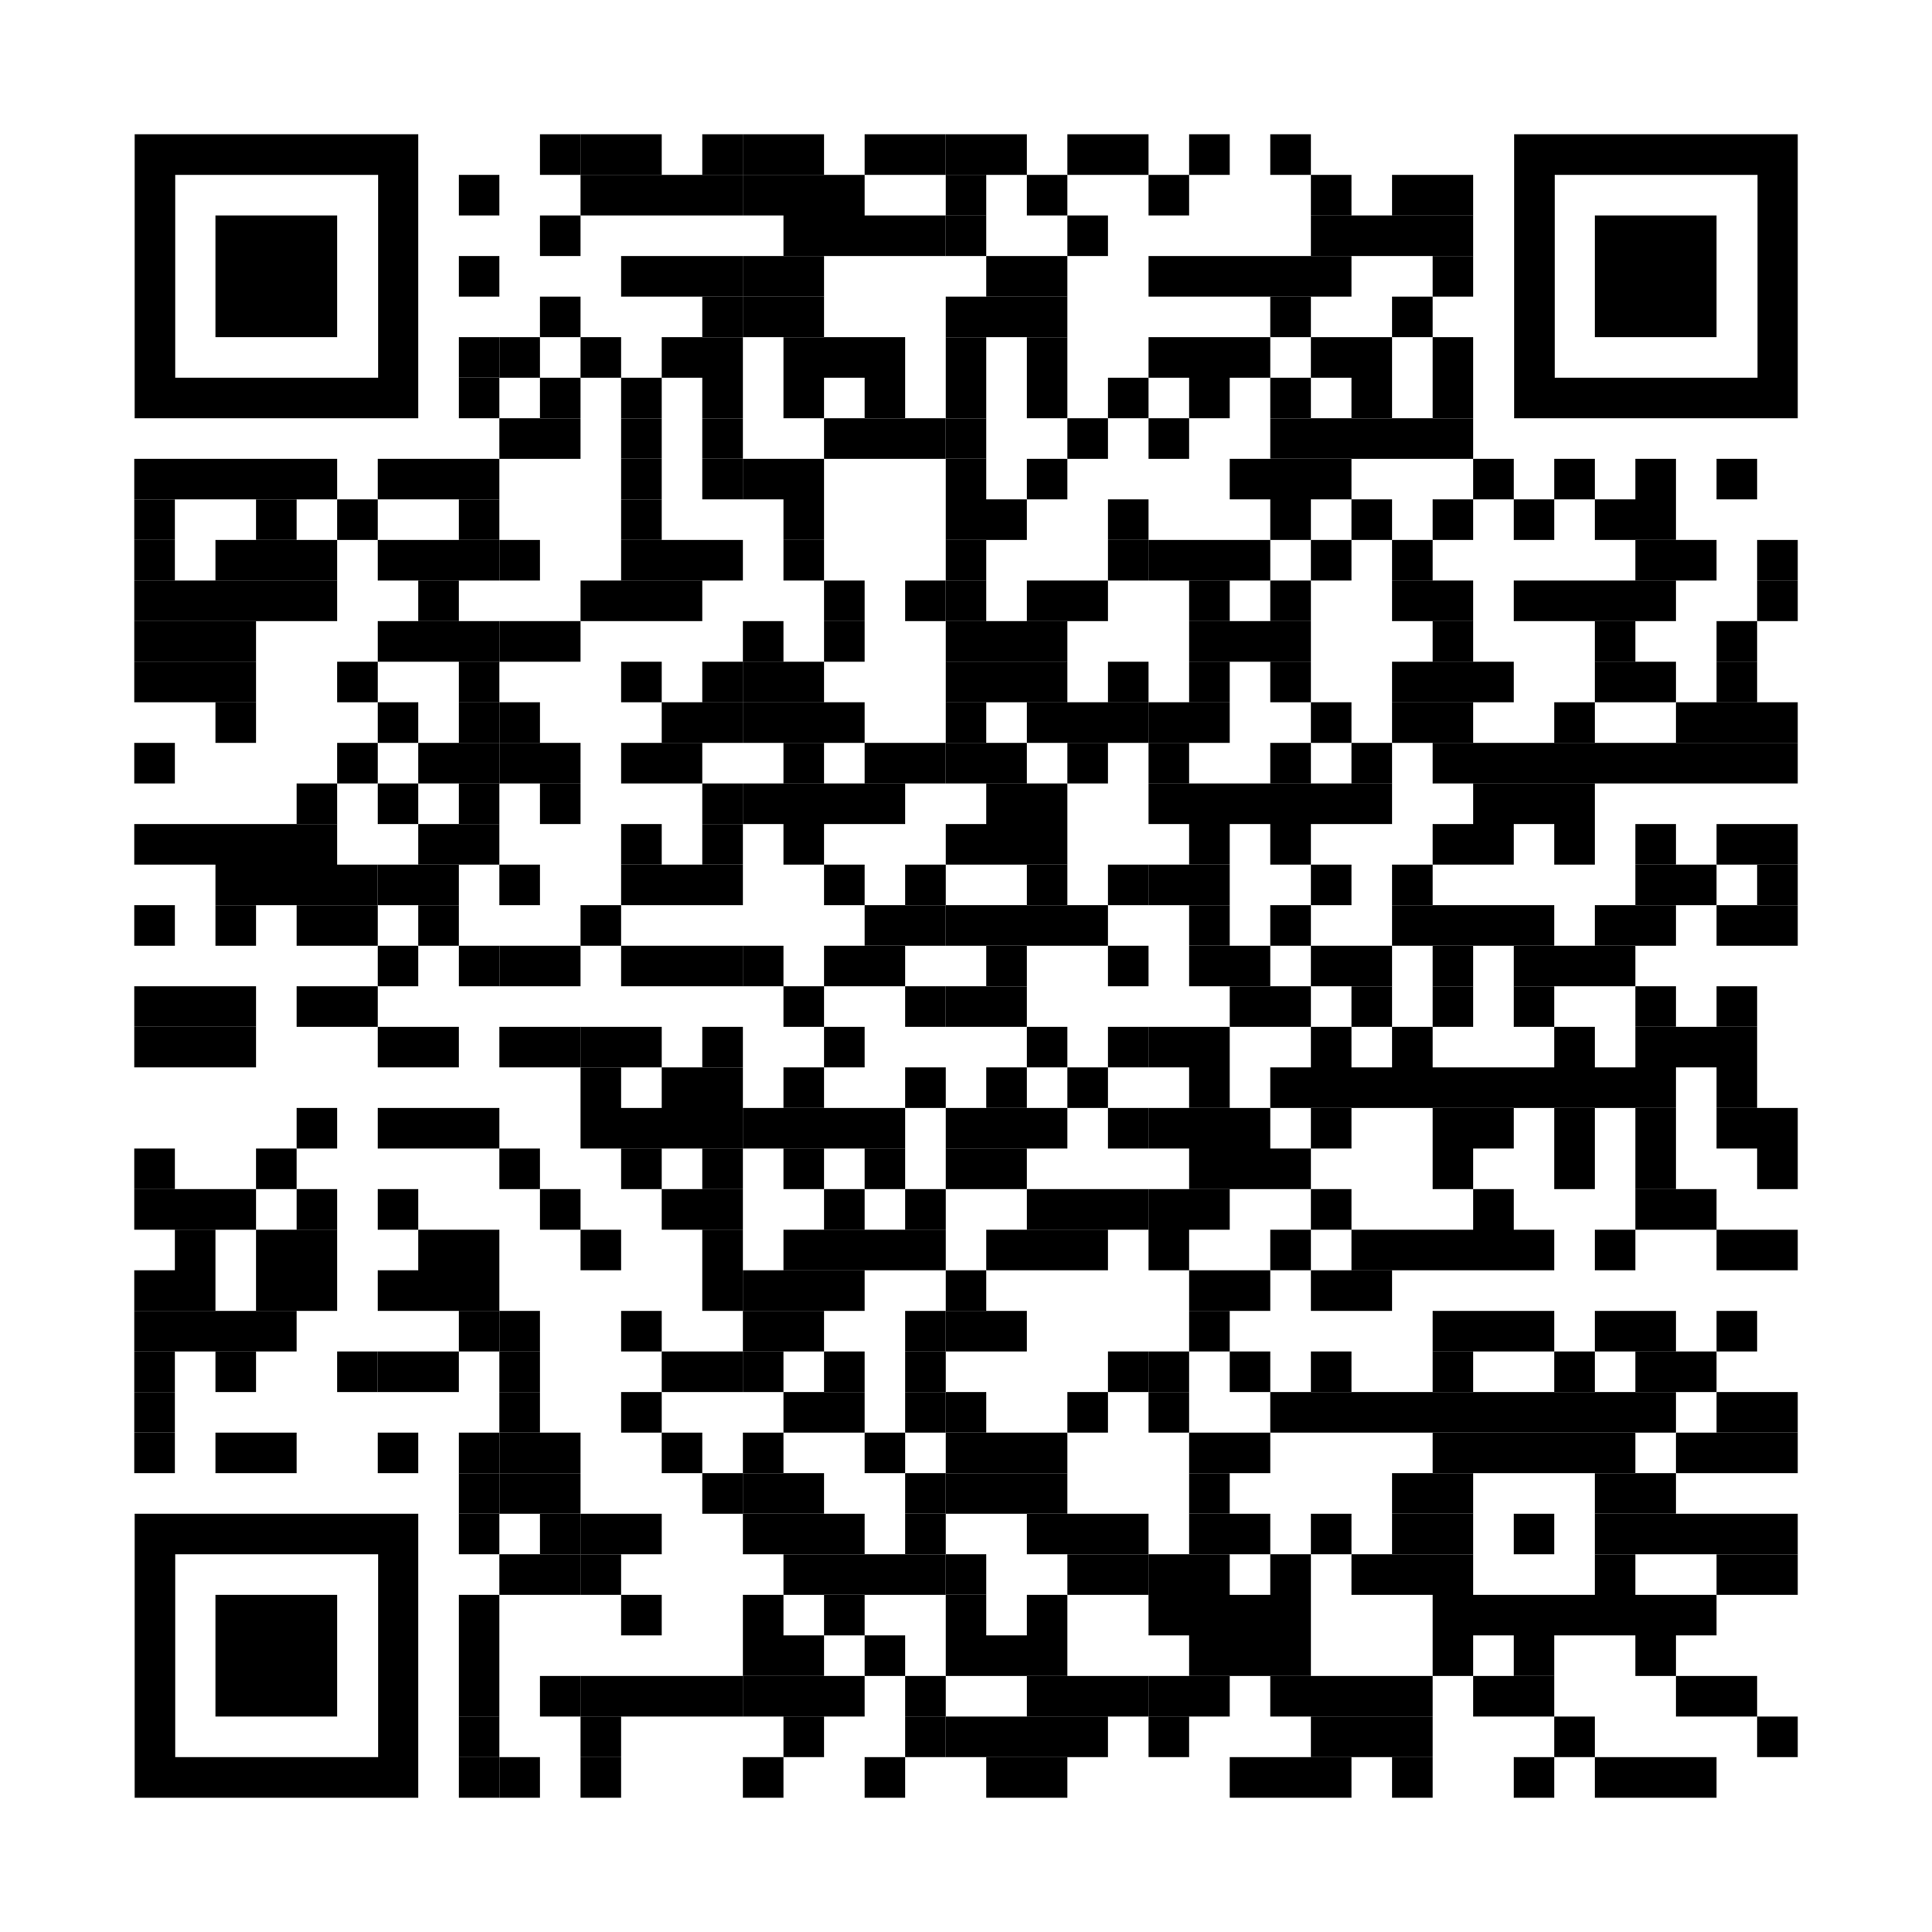
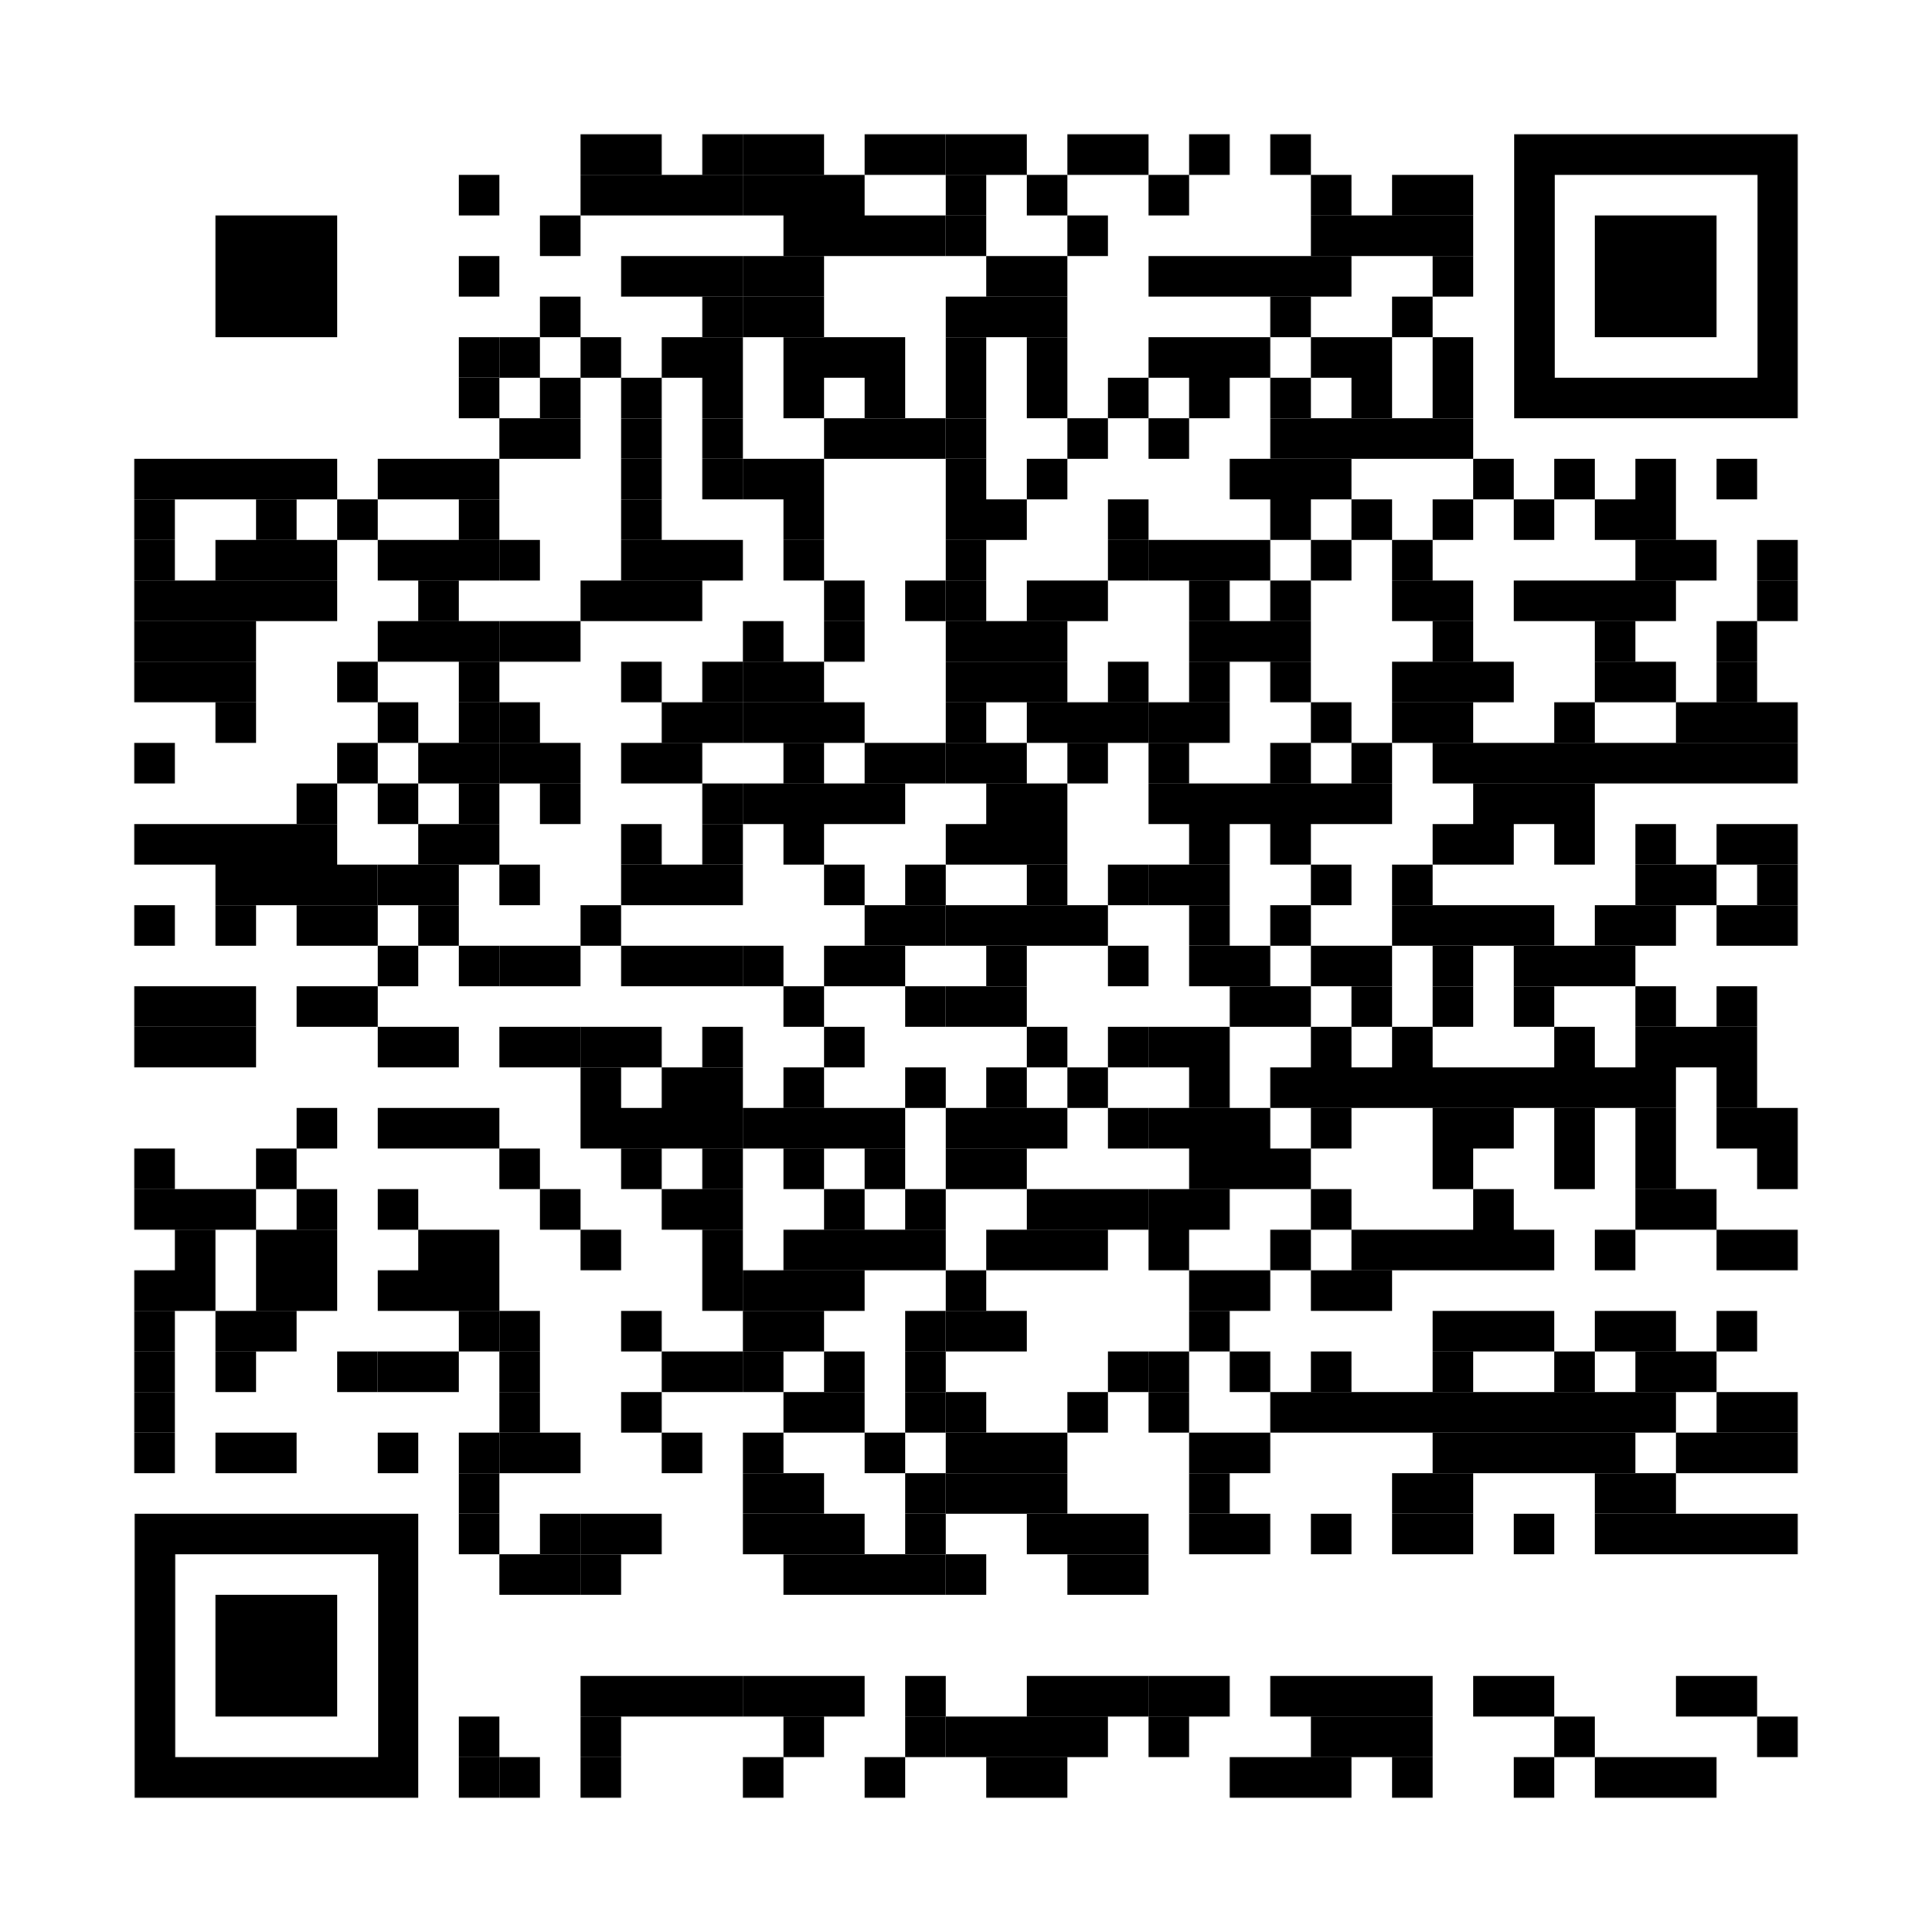
<svg xmlns="http://www.w3.org/2000/svg" width="100" height="100" fill="none">
  <g clip-path="url(#a)">
    <g clip-path="url(#b)">
-       <path fill="#000" d="M30.05 6.95h-2.1v2.1h2.1v-2.1Z" />
      <path fill="#000" d="M32.15 6.95h-2.1v2.1h2.1v-2.1ZM34.25 6.95h-2.1v2.1h2.1v-2.1ZM38.45 6.95h-2.1v2.1h2.1v-2.1Z" />
      <path fill="#000" d="M40.55 6.95h-2.1v2.1h2.1v-2.1ZM42.65 6.95h-2.1v2.1h2.1v-2.1ZM46.85 6.95h-2.1v2.1h2.1v-2.1ZM48.95 6.95h-2.1v2.1h2.1v-2.1Z" />
      <path fill="#000" d="M51.05 6.95h-2.1v2.1h2.1v-2.1ZM53.15 6.95h-2.1v2.1h2.1v-2.1ZM57.35 6.95h-2.1v2.1h2.1v-2.1ZM59.45 6.95h-2.1v2.1h2.1v-2.1ZM63.65 6.95h-2.1v2.1h2.1v-2.1ZM67.85 6.95h-2.1v2.1h2.1v-2.1ZM25.85 9.05h-2.1v2.1h2.1v-2.1ZM32.15 9.05h-2.1v2.1h2.1v-2.1ZM34.25 9.05h-2.1v2.1h2.1v-2.1ZM36.35 9.05h-2.1v2.1h2.1v-2.1ZM38.45 9.05h-2.1v2.1h2.1v-2.1Z" />
      <path fill="#000" d="M40.55 9.05h-2.1v2.1h2.1v-2.1ZM42.65 9.05h-2.1v2.1h2.1v-2.1ZM44.75 9.05h-2.1v2.1h2.1v-2.1ZM51.05 9.05h-2.1v2.1h2.1v-2.1ZM55.25 9.05h-2.1v2.1h2.1v-2.1ZM61.55 9.05h-2.1v2.1h2.1v-2.1ZM69.95 9.05h-2.1v2.1h2.1v-2.1ZM74.15 9.05h-2.1v2.1h2.1v-2.1ZM76.25 9.05h-2.1v2.1h2.1v-2.1ZM30.05 11.15h-2.1v2.1h2.1v-2.1ZM42.65 11.15h-2.1v2.1h2.1v-2.1ZM44.75 11.15h-2.1v2.1h2.1v-2.1ZM46.85 11.15h-2.1v2.1h2.1v-2.1ZM48.95 11.15h-2.1v2.1h2.1v-2.1Z" />
      <path fill="#000" d="M51.05 11.15h-2.1v2.1h2.1v-2.1ZM57.35 11.15h-2.1v2.1h2.1v-2.1ZM69.95 11.15h-2.1v2.1h2.1v-2.1ZM72.05 11.15h-2.1v2.1h2.1v-2.1ZM74.15 11.15h-2.1v2.1h2.1v-2.1ZM76.25 11.15h-2.1v2.1h2.1v-2.1ZM25.85 13.25h-2.1v2.1h2.1v-2.1ZM34.25 13.25h-2.1v2.1h2.1v-2.1ZM36.35 13.25h-2.1v2.1h2.1v-2.1ZM38.45 13.25h-2.1v2.1h2.1v-2.1Z" />
      <path fill="#000" d="M40.55 13.25h-2.1v2.1h2.1v-2.1ZM42.65 13.25h-2.1v2.1h2.1v-2.1ZM53.15 13.25h-2.1v2.1h2.1v-2.1ZM55.25 13.25h-2.1v2.1h2.1v-2.1ZM61.55 13.25h-2.1v2.1h2.1v-2.1ZM63.65 13.25h-2.1v2.1h2.1v-2.1ZM65.75 13.25h-2.1v2.1h2.1v-2.1ZM67.85 13.25h-2.1v2.1h2.1v-2.1ZM69.95 13.25h-2.1v2.1h2.1v-2.1ZM76.25 13.25h-2.1v2.1h2.1v-2.1ZM30.05 15.35h-2.1v2.1h2.1v-2.1ZM38.45 15.35h-2.1v2.1h2.1v-2.1Z" />
      <path fill="#000" d="M40.55 15.35h-2.1v2.1h2.1v-2.1ZM42.65 15.35h-2.1v2.1h2.1v-2.1ZM51.05 15.35h-2.1v2.1h2.1v-2.1ZM53.15 15.35h-2.1v2.1h2.1v-2.1ZM55.25 15.35h-2.1v2.1h2.1v-2.1ZM67.85 15.35h-2.1v2.1h2.1v-2.1ZM74.15 15.35h-2.1v2.1h2.1v-2.1ZM25.85 17.45h-2.1v2.1h2.1v-2.1Z" />
      <path fill="#000" d="M27.95 17.45h-2.1v2.1h2.1v-2.1ZM32.15 17.45h-2.1v2.1h2.1v-2.1ZM36.35 17.45h-2.1v2.1h2.1v-2.1ZM38.45 17.45h-2.1v2.1h2.1v-2.1ZM42.65 17.45h-2.1v2.1h2.1v-2.1ZM44.75 17.45h-2.1v2.1h2.1v-2.1ZM46.85 17.45h-2.1v2.1h2.1v-2.1ZM51.05 17.45h-2.1v2.1h2.1v-2.1ZM55.25 17.45h-2.1v2.1h2.1v-2.1ZM61.55 17.45h-2.1v2.1h2.1v-2.1ZM63.65 17.45h-2.1v2.1h2.1v-2.1ZM65.75 17.45h-2.1v2.1h2.1v-2.1ZM69.95 17.45h-2.1v2.1h2.1v-2.1ZM72.05 17.45h-2.1v2.1h2.1v-2.1ZM76.25 17.45h-2.1v2.1h2.1v-2.1ZM25.85 19.55h-2.1v2.1h2.1v-2.1ZM30.05 19.55h-2.1v2.1h2.1v-2.1ZM34.25 19.55h-2.1v2.1h2.1v-2.1ZM38.45 19.55h-2.1v2.1h2.1v-2.1ZM42.65 19.55h-2.1v2.1h2.1v-2.1ZM46.85 19.55h-2.1v2.1h2.1v-2.1ZM51.05 19.55h-2.1v2.1h2.1v-2.1ZM55.25 19.55h-2.1v2.1h2.1v-2.1ZM59.45 19.55h-2.1v2.1h2.1v-2.1ZM63.65 19.55h-2.1v2.1h2.1v-2.1ZM67.85 19.55h-2.1v2.1h2.1v-2.1ZM72.05 19.55h-2.1v2.1h2.1v-2.1ZM76.25 19.55h-2.1v2.1h2.1v-2.1Z" />
      <path fill="#000" d="M27.95 21.65h-2.1v2.1h2.1v-2.1ZM30.05 21.65h-2.1v2.1h2.1v-2.1ZM34.25 21.65h-2.1v2.1h2.1v-2.1ZM38.45 21.65h-2.1v2.1h2.1v-2.1ZM44.75 21.65h-2.1v2.1h2.1v-2.1ZM46.85 21.65h-2.1v2.1h2.1v-2.1ZM48.95 21.65h-2.1v2.1h2.1v-2.1Z" />
      <path fill="#000" d="M51.05 21.65h-2.1v2.1h2.1v-2.1ZM57.35 21.65h-2.1v2.1h2.1v-2.1ZM61.55 21.65h-2.1v2.1h2.1v-2.1ZM67.85 21.65h-2.1v2.1h2.1v-2.1ZM69.95 21.65h-2.1v2.1h2.1v-2.1ZM72.05 21.65h-2.1v2.1h2.1v-2.1ZM74.15 21.65h-2.1v2.1h2.1v-2.1ZM76.25 21.65h-2.1v2.1h2.1v-2.1ZM9.05 23.75h-2.1v2.1h2.1v-2.1ZM11.15 23.75h-2.1v2.1h2.1v-2.1ZM13.25 23.75h-2.1v2.1h2.1v-2.1ZM15.35 23.75h-2.1v2.1h2.1v-2.1ZM17.45 23.75h-2.1v2.1h2.1v-2.1ZM21.65 23.75h-2.1v2.1h2.1v-2.1ZM23.75 23.75h-2.1v2.1h2.1v-2.1ZM25.85 23.75h-2.1v2.1h2.1v-2.1ZM34.25 23.75h-2.1v2.1h2.1v-2.1ZM38.45 23.75h-2.1v2.1h2.1v-2.1Z" />
      <path fill="#000" d="M40.55 23.75h-2.1v2.1h2.1v-2.1ZM42.65 23.75h-2.1v2.1h2.1v-2.1ZM51.05 23.75h-2.1v2.1h2.1v-2.1ZM55.25 23.75h-2.1v2.1h2.1v-2.1ZM65.75 23.75h-2.1v2.1h2.1v-2.1ZM67.85 23.75h-2.1v2.1h2.1v-2.1ZM69.95 23.75h-2.1v2.1h2.1v-2.1ZM78.35 23.75h-2.1v2.1h2.1v-2.1ZM82.55 23.75h-2.1v2.1h2.1v-2.1ZM86.75 23.75h-2.1v2.1h2.1v-2.1ZM90.95 23.75h-2.1v2.1h2.1v-2.1ZM9.05 25.85h-2.1v2.1h2.1v-2.1ZM15.35 25.85h-2.1v2.1h2.1v-2.1ZM19.55 25.85h-2.1v2.1h2.1v-2.1ZM25.85 25.85h-2.1v2.1h2.1v-2.1ZM34.25 25.85h-2.1v2.1h2.1v-2.1ZM42.65 25.85h-2.1v2.1h2.1v-2.1ZM51.05 25.85h-2.1v2.1h2.1v-2.1ZM53.15 25.85h-2.1v2.1h2.1v-2.1ZM59.45 25.85h-2.1v2.1h2.1v-2.1ZM67.85 25.85h-2.1v2.1h2.1v-2.1ZM72.05 25.85h-2.1v2.1h2.1v-2.1ZM76.25 25.85h-2.1v2.1h2.1v-2.1ZM80.45 25.85h-2.1v2.1h2.1v-2.1ZM84.65 25.85h-2.1v2.1h2.1v-2.1ZM86.75 25.85h-2.1v2.1h2.1v-2.1Z" />
      <path fill="#000" d="M9.05 27.95h-2.1v2.1h2.1v-2.1ZM13.25 27.95h-2.1v2.1h2.1v-2.1ZM15.35 27.95h-2.1v2.1h2.1v-2.1ZM17.45 27.95h-2.1v2.1h2.1v-2.1ZM21.65 27.95h-2.1v2.1h2.1v-2.1ZM23.75 27.95h-2.1v2.1h2.1v-2.1ZM25.85 27.95h-2.1v2.1h2.1v-2.1Z" />
      <path fill="#000" d="M27.95 27.95h-2.1v2.1h2.1v-2.1ZM34.25 27.95h-2.1v2.1h2.1v-2.1ZM36.35 27.95h-2.1v2.1h2.1v-2.1ZM38.45 27.95h-2.1v2.1h2.1v-2.1ZM42.65 27.95h-2.1v2.1h2.1v-2.1ZM51.05 27.95h-2.1v2.1h2.1v-2.1ZM59.45 27.95h-2.1v2.1h2.1v-2.1Z" />
      <path fill="#000" d="M61.55 27.95h-2.1v2.1h2.1v-2.1ZM63.65 27.95h-2.1v2.1h2.1v-2.1ZM65.75 27.95h-2.1v2.1h2.1v-2.1ZM69.95 27.95h-2.1v2.1h2.1v-2.1ZM74.15 27.95h-2.1v2.1h2.1v-2.1ZM86.75 27.95h-2.1v2.1h2.1v-2.1ZM88.85 27.95h-2.1v2.1h2.1v-2.1ZM93.05 27.95h-2.1v2.1h2.1v-2.1ZM9.05 30.05h-2.1v2.1h2.1v-2.1ZM11.15 30.05h-2.1v2.1h2.1v-2.1ZM13.25 30.05h-2.1v2.1h2.1v-2.1ZM15.35 30.05h-2.1v2.1h2.1v-2.1ZM17.45 30.05h-2.1v2.1h2.1v-2.1ZM23.75 30.05h-2.1v2.1h2.1v-2.1ZM32.15 30.05h-2.1v2.1h2.1v-2.1ZM34.25 30.05h-2.1v2.1h2.1v-2.1ZM36.35 30.05h-2.1v2.1h2.1v-2.1ZM44.75 30.05h-2.1v2.1h2.1v-2.1ZM48.95 30.05h-2.1v2.1h2.1v-2.1Z" />
      <path fill="#000" d="M51.05 30.05h-2.1v2.1h2.1v-2.1ZM55.25 30.05h-2.1v2.1h2.1v-2.1ZM57.35 30.05h-2.1v2.1h2.1v-2.1ZM63.65 30.05h-2.1v2.1h2.1v-2.1ZM67.85 30.05h-2.1v2.1h2.1v-2.1ZM74.15 30.05h-2.1v2.1h2.1v-2.1ZM76.25 30.05h-2.1v2.1h2.1v-2.1ZM80.45 30.05h-2.1v2.1h2.1v-2.1ZM82.55 30.05h-2.1v2.1h2.1v-2.1ZM84.65 30.05h-2.1v2.1h2.1v-2.1ZM86.75 30.05h-2.1v2.1h2.1v-2.1ZM93.05 30.05h-2.1v2.1h2.1v-2.1ZM9.05 32.15h-2.1v2.1h2.1v-2.1ZM11.15 32.15h-2.1v2.1h2.1v-2.1ZM13.25 32.15h-2.1v2.1h2.1v-2.1ZM21.65 32.15h-2.1v2.1h2.1v-2.1ZM23.75 32.15h-2.1v2.1h2.1v-2.1ZM25.85 32.15h-2.1v2.1h2.1v-2.1Z" />
      <path fill="#000" d="M27.95 32.15h-2.1v2.1h2.1v-2.1ZM30.05 32.15h-2.1v2.1h2.1v-2.1ZM40.55 32.15h-2.1v2.1h2.1v-2.1ZM44.75 32.15h-2.1v2.1h2.1v-2.1ZM51.05 32.15h-2.1v2.1h2.1v-2.1ZM53.15 32.15h-2.1v2.1h2.1v-2.1ZM55.25 32.15h-2.1v2.1h2.1v-2.1ZM63.65 32.15h-2.1v2.1h2.1v-2.1ZM65.75 32.15h-2.1v2.1h2.1v-2.1ZM67.85 32.15h-2.1v2.1h2.1v-2.1ZM76.25 32.15h-2.1v2.1h2.1v-2.1ZM84.65 32.15h-2.1v2.1h2.1v-2.1ZM90.95 32.15h-2.1v2.1h2.1v-2.1ZM9.05 34.25h-2.1v2.1h2.1v-2.1ZM11.15 34.25h-2.1v2.1h2.1v-2.1ZM13.25 34.25h-2.1v2.1h2.1v-2.1ZM19.55 34.25h-2.1v2.1h2.1v-2.1ZM25.85 34.25h-2.1v2.1h2.1v-2.1ZM34.25 34.25h-2.1v2.1h2.1v-2.1ZM38.45 34.25h-2.1v2.1h2.1v-2.1Z" />
      <path fill="#000" d="M40.55 34.25h-2.1v2.1h2.1v-2.1ZM42.65 34.25h-2.1v2.1h2.1v-2.1ZM51.05 34.25h-2.1v2.1h2.1v-2.1ZM53.15 34.25h-2.1v2.1h2.1v-2.1ZM55.25 34.25h-2.1v2.1h2.1v-2.1ZM59.45 34.25h-2.1v2.1h2.1v-2.1ZM63.65 34.25h-2.1v2.1h2.1v-2.1ZM67.85 34.25h-2.1v2.1h2.1v-2.1ZM74.15 34.25h-2.1v2.1h2.1v-2.1ZM76.25 34.25h-2.1v2.1h2.1v-2.1ZM78.35 34.25h-2.1v2.1h2.1v-2.1ZM84.65 34.25h-2.1v2.1h2.1v-2.1ZM86.75 34.25h-2.1v2.1h2.1v-2.1ZM90.95 34.25h-2.1v2.1h2.1v-2.1ZM13.25 36.35h-2.1v2.1h2.1v-2.1ZM21.65 36.35h-2.1v2.1h2.1v-2.1ZM25.85 36.35h-2.1v2.1h2.1v-2.1Z" />
      <path fill="#000" d="M27.95 36.35h-2.1v2.1h2.1v-2.1ZM36.35 36.35h-2.1v2.1h2.1v-2.1ZM38.45 36.35h-2.1v2.1h2.1v-2.1Z" />
      <path fill="#000" d="M40.55 36.35h-2.1v2.1h2.1v-2.1ZM42.65 36.35h-2.1v2.1h2.1v-2.1ZM44.75 36.35h-2.1v2.1h2.1v-2.1ZM51.05 36.35h-2.1v2.1h2.1v-2.1ZM55.25 36.35h-2.1v2.1h2.1v-2.1ZM57.35 36.35h-2.1v2.1h2.1v-2.1ZM59.45 36.35h-2.1v2.1h2.1v-2.1Z" />
      <path fill="#000" d="M61.55 36.35h-2.1v2.1h2.1v-2.1ZM63.65 36.35h-2.1v2.1h2.1v-2.1ZM69.95 36.35h-2.1v2.1h2.1v-2.1ZM74.15 36.35h-2.1v2.1h2.1v-2.1ZM76.25 36.35h-2.1v2.1h2.1v-2.1ZM82.55 36.35h-2.1v2.1h2.1v-2.1ZM88.85 36.35h-2.1v2.1h2.1v-2.1ZM90.95 36.35h-2.1v2.1h2.1v-2.1ZM93.05 36.35h-2.1v2.1h2.1v-2.1ZM9.05 38.45h-2.1v2.1h2.1v-2.1ZM19.55 38.45h-2.1v2.1h2.1v-2.1ZM23.75 38.45h-2.1v2.1h2.1v-2.1ZM25.85 38.45h-2.1v2.1h2.1v-2.1Z" />
      <path fill="#000" d="M27.95 38.45h-2.1v2.1h2.1v-2.1ZM30.05 38.45h-2.1v2.1h2.1v-2.1ZM34.25 38.45h-2.1v2.1h2.1v-2.1ZM36.35 38.45h-2.1v2.1h2.1v-2.1ZM42.65 38.45h-2.1v2.1h2.1v-2.1ZM46.85 38.45h-2.1v2.1h2.1v-2.1ZM48.95 38.45h-2.1v2.1h2.1v-2.1Z" />
      <path fill="#000" d="M51.05 38.45h-2.1v2.1h2.1v-2.1ZM53.15 38.45h-2.1v2.1h2.1v-2.1ZM57.35 38.45h-2.1v2.1h2.1v-2.1ZM61.55 38.45h-2.1v2.1h2.1v-2.1ZM67.85 38.45h-2.1v2.1h2.1v-2.1ZM72.05 38.45h-2.1v2.1h2.1v-2.1ZM76.25 38.45h-2.1v2.1h2.1v-2.1ZM78.35 38.45h-2.1v2.1h2.1v-2.1ZM80.45 38.45h-2.1v2.1h2.1v-2.1ZM82.55 38.45h-2.1v2.1h2.1v-2.1ZM84.65 38.45h-2.1v2.1h2.1v-2.1ZM86.75 38.45h-2.1v2.1h2.1v-2.1ZM88.85 38.45h-2.1v2.1h2.1v-2.1ZM90.95 38.45h-2.1v2.1h2.1v-2.1ZM93.05 38.45h-2.1v2.1h2.1v-2.1ZM17.45 40.55h-2.1v2.1h2.1v-2.1ZM21.65 40.55h-2.1v2.1h2.1v-2.1ZM25.85 40.55h-2.1v2.1h2.1v-2.1ZM30.05 40.55h-2.1v2.1h2.1v-2.1ZM38.45 40.55h-2.1v2.1h2.1v-2.1Z" />
      <path fill="#000" d="M40.55 40.55h-2.1v2.1h2.1v-2.1ZM42.65 40.55h-2.1v2.1h2.1v-2.1ZM44.75 40.55h-2.1v2.1h2.1v-2.1ZM46.85 40.55h-2.1v2.1h2.1v-2.1ZM53.15 40.55h-2.1v2.1h2.1v-2.1ZM55.25 40.55h-2.1v2.1h2.1v-2.1ZM61.55 40.55h-2.1v2.1h2.1v-2.1ZM63.65 40.55h-2.1v2.1h2.1v-2.1ZM65.75 40.55h-2.1v2.1h2.1v-2.1ZM67.85 40.55h-2.1v2.1h2.1v-2.1ZM69.95 40.55h-2.1v2.1h2.1v-2.1ZM72.05 40.55h-2.1v2.1h2.1v-2.1ZM78.35 40.55h-2.1v2.1h2.1v-2.1ZM80.45 40.55h-2.1v2.1h2.1v-2.1ZM82.55 40.55h-2.1v2.1h2.1v-2.1ZM9.05 42.65h-2.1v2.1h2.1v-2.1ZM11.15 42.65h-2.1v2.1h2.1v-2.1ZM13.25 42.65h-2.1v2.1h2.1v-2.1ZM15.35 42.65h-2.1v2.1h2.1v-2.1ZM17.45 42.65h-2.1v2.1h2.1v-2.1ZM23.75 42.65h-2.1v2.1h2.1v-2.1ZM25.85 42.65h-2.1v2.1h2.1v-2.1ZM34.25 42.65h-2.1v2.1h2.1v-2.1ZM38.45 42.65h-2.1v2.1h2.1v-2.1ZM42.65 42.65h-2.1v2.1h2.1v-2.1ZM51.05 42.65h-2.1v2.1h2.1v-2.1ZM53.15 42.65h-2.1v2.1h2.1v-2.1ZM55.25 42.65h-2.1v2.1h2.1v-2.1ZM63.65 42.65h-2.1v2.1h2.1v-2.1ZM67.85 42.65h-2.1v2.1h2.1v-2.1ZM76.25 42.65h-2.1v2.1h2.1v-2.1ZM78.35 42.65h-2.1v2.1h2.1v-2.1ZM82.55 42.65h-2.1v2.1h2.1v-2.1ZM86.75 42.65h-2.1v2.1h2.1v-2.1ZM90.95 42.65h-2.1v2.1h2.1v-2.1ZM93.05 42.65h-2.1v2.1h2.1v-2.1ZM13.25 44.75h-2.1v2.1h2.1v-2.1ZM15.35 44.75h-2.1v2.1h2.1v-2.1ZM17.45 44.75h-2.1v2.1h2.1v-2.1ZM19.55 44.75h-2.1v2.1h2.1v-2.1Z" />
      <path fill="#000" d="M21.65 44.75h-2.1v2.1h2.1v-2.1ZM23.75 44.75h-2.1v2.1h2.1v-2.1ZM27.95 44.75h-2.1v2.1h2.1v-2.1ZM34.25 44.75h-2.1v2.1h2.1v-2.1ZM36.35 44.75h-2.1v2.1h2.1v-2.1ZM38.45 44.75h-2.1v2.1h2.1v-2.1ZM44.75 44.75h-2.1v2.1h2.1v-2.1ZM48.95 44.75h-2.1v2.1h2.1v-2.1ZM55.25 44.75h-2.1v2.1h2.1v-2.1ZM59.45 44.75h-2.1v2.1h2.1v-2.1Z" />
      <path fill="#000" d="M61.55 44.75h-2.1v2.1h2.1v-2.1ZM63.65 44.75h-2.1v2.1h2.1v-2.1ZM69.95 44.75h-2.1v2.1h2.1v-2.1ZM74.15 44.75h-2.1v2.1h2.1v-2.1ZM86.75 44.75h-2.1v2.1h2.1v-2.1ZM88.85 44.75h-2.1v2.1h2.1v-2.1ZM93.05 44.75h-2.1v2.1h2.1v-2.1ZM9.05 46.85h-2.1v2.1h2.1v-2.1ZM13.25 46.85h-2.1v2.1h2.1v-2.1ZM17.45 46.85h-2.1v2.1h2.1v-2.1ZM19.55 46.85h-2.1v2.1h2.1v-2.1ZM23.75 46.85h-2.1v2.1h2.1v-2.1ZM32.15 46.85h-2.1v2.1h2.1v-2.1ZM46.85 46.85h-2.1v2.1h2.1v-2.1ZM48.95 46.85h-2.1v2.1h2.1v-2.1Z" />
      <path fill="#000" d="M51.05 46.85h-2.1v2.1h2.1v-2.1ZM53.15 46.85h-2.1v2.1h2.1v-2.1ZM55.25 46.85h-2.1v2.1h2.1v-2.1ZM57.35 46.85h-2.1v2.1h2.1v-2.1ZM63.65 46.85h-2.1v2.1h2.1v-2.1ZM67.85 46.85h-2.1v2.1h2.1v-2.1ZM74.15 46.85h-2.1v2.1h2.1v-2.1ZM76.25 46.85h-2.1v2.1h2.1v-2.1ZM78.35 46.85h-2.1v2.1h2.1v-2.1ZM80.45 46.85h-2.1v2.1h2.1v-2.1ZM84.65 46.85h-2.1v2.1h2.1v-2.1ZM86.75 46.85h-2.1v2.1h2.1v-2.1ZM90.95 46.85h-2.1v2.1h2.1v-2.1ZM93.05 46.85h-2.1v2.1h2.1v-2.1ZM21.65 48.95h-2.1v2.1h2.1v-2.1ZM25.85 48.95h-2.1v2.1h2.1v-2.1Z" />
      <path fill="#000" d="M27.95 48.95h-2.1v2.1h2.1v-2.1ZM30.05 48.95h-2.1v2.1h2.1v-2.1ZM34.25 48.95h-2.1v2.1h2.1v-2.1ZM36.35 48.95h-2.1v2.1h2.1v-2.1ZM38.45 48.95h-2.1v2.1h2.1v-2.1Z" />
      <path fill="#000" d="M40.55 48.95h-2.1v2.1h2.1v-2.1ZM44.75 48.95h-2.1v2.1h2.1v-2.1ZM46.85 48.95h-2.1v2.1h2.1v-2.1ZM53.15 48.95h-2.1v2.1h2.1v-2.1ZM59.45 48.95h-2.1v2.1h2.1v-2.1ZM63.65 48.95h-2.1v2.1h2.1v-2.1ZM65.75 48.95h-2.1v2.1h2.1v-2.1ZM69.95 48.95h-2.1v2.1h2.1v-2.1ZM72.05 48.95h-2.1v2.1h2.1v-2.1ZM76.25 48.95h-2.1v2.1h2.1v-2.1ZM80.45 48.95h-2.1v2.1h2.1v-2.1ZM82.55 48.95h-2.1v2.1h2.1v-2.1ZM84.65 48.95h-2.1v2.1h2.1v-2.1ZM9.05 51.05h-2.1v2.1h2.1v-2.1ZM11.15 51.05h-2.1v2.1h2.1v-2.1ZM13.25 51.05h-2.1v2.1h2.1v-2.1ZM17.45 51.05h-2.1v2.1h2.1v-2.1ZM19.55 51.05h-2.1v2.1h2.1v-2.1ZM42.65 51.05h-2.1v2.1h2.1v-2.1ZM48.95 51.05h-2.1v2.1h2.1v-2.1Z" />
      <path fill="#000" d="M51.05 51.05h-2.1v2.1h2.1v-2.1ZM53.15 51.05h-2.1v2.1h2.1v-2.1ZM65.75 51.05h-2.1v2.1h2.1v-2.1ZM67.85 51.05h-2.1v2.1h2.1v-2.1ZM72.05 51.05h-2.1v2.1h2.1v-2.1ZM76.25 51.05h-2.1v2.1h2.1v-2.1ZM80.45 51.05h-2.1v2.1h2.1v-2.1ZM86.75 51.05h-2.1v2.1h2.1v-2.1ZM90.95 51.05h-2.1v2.1h2.1v-2.1ZM9.05 53.15h-2.1v2.1h2.1v-2.1ZM11.15 53.15h-2.1v2.1h2.1v-2.1ZM13.25 53.15h-2.1v2.1h2.1v-2.1ZM21.65 53.15h-2.1v2.1h2.1v-2.1ZM23.75 53.15h-2.1v2.1h2.1v-2.1ZM27.95 53.15h-2.1v2.1h2.1v-2.1ZM30.05 53.15h-2.1v2.1h2.1v-2.1Z" />
      <path fill="#000" d="M32.15 53.15h-2.1v2.1h2.1v-2.1ZM34.25 53.15h-2.1v2.1h2.1v-2.1ZM38.45 53.15h-2.1v2.1h2.1v-2.1ZM44.75 53.15h-2.1v2.1h2.1v-2.1ZM55.25 53.15h-2.1v2.1h2.1v-2.1ZM59.45 53.15h-2.1v2.1h2.1v-2.1Z" />
      <path fill="#000" d="M61.55 53.15h-2.1v2.1h2.1v-2.1ZM63.65 53.15h-2.1v2.1h2.1v-2.1ZM69.95 53.15h-2.1v2.1h2.1v-2.1ZM74.15 53.15h-2.1v2.1h2.1v-2.1ZM82.55 53.15h-2.1v2.1h2.1v-2.1ZM86.75 53.15h-2.1v2.1h2.1v-2.1ZM88.85 53.15h-2.1v2.1h2.1v-2.1ZM90.95 53.15h-2.1v2.1h2.1v-2.1ZM32.15 55.25h-2.1v2.1h2.1v-2.1ZM36.35 55.25h-2.1v2.1h2.1v-2.1ZM38.45 55.25h-2.1v2.1h2.1v-2.1ZM42.65 55.25h-2.1v2.1h2.1v-2.1ZM48.95 55.25h-2.1v2.1h2.1v-2.1ZM53.15 55.25h-2.1v2.1h2.1v-2.1ZM57.35 55.25h-2.1v2.1h2.1v-2.1ZM63.65 55.25h-2.1v2.1h2.1v-2.1ZM67.85 55.25h-2.1v2.1h2.1v-2.1ZM69.95 55.25h-2.1v2.1h2.1v-2.1ZM72.05 55.25h-2.1v2.1h2.1v-2.1ZM74.15 55.25h-2.1v2.1h2.1v-2.1ZM76.25 55.25h-2.1v2.1h2.1v-2.1ZM78.35 55.25h-2.1v2.1h2.1v-2.1ZM80.45 55.25h-2.1v2.1h2.1v-2.1ZM82.55 55.25h-2.1v2.1h2.1v-2.1ZM84.65 55.25h-2.1v2.1h2.1v-2.1ZM86.75 55.25h-2.1v2.1h2.1v-2.1ZM90.95 55.25h-2.1v2.1h2.1v-2.1ZM17.45 57.35h-2.1v2.1h2.1v-2.1ZM21.65 57.35h-2.1v2.1h2.1v-2.1ZM23.75 57.35h-2.1v2.1h2.1v-2.1ZM25.85 57.35h-2.1v2.1h2.1v-2.1ZM32.15 57.35h-2.1v2.1h2.1v-2.1ZM34.25 57.35h-2.1v2.1h2.1v-2.1ZM36.35 57.35h-2.1v2.1h2.1v-2.1ZM38.45 57.35h-2.1v2.1h2.1v-2.1Z" />
      <path fill="#000" d="M40.55 57.35h-2.1v2.1h2.1v-2.1ZM42.65 57.35h-2.1v2.1h2.1v-2.1ZM44.75 57.35h-2.1v2.1h2.1v-2.1ZM46.85 57.35h-2.1v2.1h2.1v-2.1ZM51.05 57.35h-2.1v2.1h2.1v-2.1ZM53.15 57.35h-2.1v2.1h2.1v-2.1ZM55.25 57.35h-2.1v2.1h2.1v-2.1ZM59.45 57.35h-2.1v2.1h2.1v-2.1Z" />
      <path fill="#000" d="M61.55 57.35h-2.1v2.1h2.1v-2.1ZM63.65 57.35h-2.1v2.1h2.1v-2.1ZM65.75 57.35h-2.1v2.1h2.1v-2.1ZM69.95 57.35h-2.1v2.1h2.1v-2.1ZM76.25 57.35h-2.1v2.1h2.1v-2.1ZM78.35 57.35h-2.1v2.1h2.1v-2.1ZM82.55 57.35h-2.1v2.1h2.1v-2.1ZM86.75 57.35h-2.1v2.1h2.1v-2.1ZM90.95 57.35h-2.1v2.1h2.1v-2.1ZM93.05 57.35h-2.1v2.1h2.1v-2.1ZM9.05 59.45h-2.1v2.1h2.1v-2.1ZM15.35 59.45h-2.1v2.1h2.1v-2.1ZM27.95 59.45h-2.1v2.1h2.1v-2.1ZM34.25 59.45h-2.1v2.1h2.1v-2.1ZM38.45 59.45h-2.1v2.1h2.1v-2.1ZM42.65 59.45h-2.1v2.1h2.1v-2.1ZM46.85 59.45h-2.1v2.1h2.1v-2.1ZM51.05 59.45h-2.1v2.1h2.1v-2.1ZM53.15 59.45h-2.1v2.1h2.1v-2.1ZM63.65 59.45h-2.1v2.1h2.1v-2.1ZM65.75 59.45h-2.1v2.1h2.1v-2.1ZM67.85 59.45h-2.1v2.1h2.1v-2.1ZM76.25 59.45h-2.1v2.1h2.1v-2.1ZM82.55 59.45h-2.1v2.1h2.1v-2.1ZM86.75 59.45h-2.1v2.1h2.1v-2.1ZM93.05 59.45h-2.1v2.1h2.1v-2.1Z" />
      <path fill="#000" d="M9.05 61.55h-2.1v2.1h2.1v-2.1ZM11.15 61.55h-2.1v2.1h2.1v-2.1ZM13.25 61.55h-2.1v2.1h2.1v-2.1ZM17.45 61.55h-2.1v2.1h2.1v-2.1ZM21.65 61.55h-2.1v2.1h2.1v-2.1ZM30.05 61.55h-2.1v2.1h2.1v-2.1ZM36.35 61.55h-2.1v2.1h2.1v-2.1ZM38.45 61.55h-2.1v2.1h2.1v-2.1ZM44.75 61.55h-2.1v2.1h2.1v-2.1ZM48.95 61.55h-2.1v2.1h2.1v-2.1ZM55.25 61.55h-2.1v2.1h2.1v-2.1ZM57.35 61.55h-2.1v2.1h2.1v-2.1ZM59.45 61.55h-2.1v2.1h2.1v-2.1Z" />
      <path fill="#000" d="M61.55 61.55h-2.1v2.1h2.1v-2.1ZM63.65 61.55h-2.1v2.1h2.1v-2.1ZM69.95 61.55h-2.1v2.1h2.1v-2.1ZM78.35 61.55h-2.1v2.1h2.1v-2.1ZM86.75 61.55h-2.1v2.1h2.1v-2.1ZM88.85 61.55h-2.1v2.1h2.1v-2.1ZM11.15 63.65h-2.1v2.1h2.1v-2.1ZM15.35 63.65h-2.1v2.1h2.1v-2.1ZM17.45 63.65h-2.1v2.1h2.1v-2.1ZM23.75 63.65h-2.1v2.1h2.1v-2.1ZM25.85 63.65h-2.1v2.1h2.1v-2.1ZM32.15 63.65h-2.1v2.1h2.1v-2.1ZM38.45 63.65h-2.1v2.1h2.1v-2.1ZM42.65 63.65h-2.1v2.1h2.1v-2.1ZM44.75 63.65h-2.1v2.1h2.1v-2.1ZM46.85 63.65h-2.1v2.1h2.1v-2.1ZM48.95 63.65h-2.1v2.1h2.1v-2.1ZM53.15 63.65h-2.1v2.1h2.1v-2.1ZM55.25 63.65h-2.1v2.1h2.1v-2.1ZM57.35 63.65h-2.1v2.1h2.1v-2.1ZM61.55 63.65h-2.1v2.1h2.1v-2.1ZM67.85 63.65h-2.1v2.1h2.1v-2.1ZM72.05 63.65h-2.1v2.1h2.1v-2.1ZM74.15 63.65h-2.1v2.1h2.1v-2.1ZM76.25 63.65h-2.1v2.1h2.1v-2.1ZM78.35 63.65h-2.1v2.1h2.1v-2.1ZM80.45 63.65h-2.1v2.1h2.1v-2.1ZM84.65 63.65h-2.1v2.1h2.1v-2.1ZM90.95 63.65h-2.1v2.1h2.1v-2.1ZM93.05 63.65h-2.1v2.1h2.1v-2.1ZM9.05 65.75h-2.1v2.1h2.1v-2.1ZM11.15 65.75h-2.1v2.1h2.1v-2.1ZM15.35 65.75h-2.1v2.1h2.1v-2.1ZM17.45 65.75h-2.1v2.1h2.1v-2.1ZM21.65 65.75h-2.1v2.1h2.1v-2.1ZM23.75 65.75h-2.1v2.1h2.1v-2.1ZM25.85 65.75h-2.1v2.1h2.1v-2.1ZM38.45 65.75h-2.1v2.1h2.1v-2.1Z" />
-       <path fill="#000" d="M40.55 65.75h-2.1v2.1h2.1v-2.1ZM42.65 65.75h-2.1v2.1h2.1v-2.1ZM44.75 65.75h-2.1v2.1h2.1v-2.1ZM51.05 65.75h-2.1v2.1h2.1v-2.1ZM63.65 65.75h-2.1v2.1h2.1v-2.1ZM65.75 65.75h-2.1v2.1h2.1v-2.1ZM69.95 65.75h-2.1v2.1h2.1v-2.1ZM72.05 65.75h-2.1v2.1h2.1v-2.1ZM9.05 67.85h-2.1v2.1h2.1v-2.1ZM11.15 67.85h-2.1v2.1h2.1v-2.1ZM13.25 67.85h-2.1v2.1h2.1v-2.1ZM15.35 67.85h-2.1v2.1h2.1v-2.1ZM25.85 67.85h-2.1v2.1h2.1v-2.1Z" />
+       <path fill="#000" d="M40.55 65.75h-2.1v2.1h2.1v-2.1ZM42.65 65.75h-2.1v2.1h2.1v-2.1ZM44.75 65.75h-2.1v2.1h2.1v-2.1ZM51.05 65.75h-2.1v2.1h2.1v-2.1ZM63.65 65.75h-2.1v2.1h2.1v-2.1ZM65.75 65.75h-2.1v2.1h2.1v-2.1ZM69.95 65.75h-2.1v2.1h2.1v-2.1ZM72.05 65.75h-2.1v2.1h2.1v-2.1ZM9.05 67.85h-2.1v2.1h2.1v-2.1ZM11.15 67.85h-2.1v2.1v-2.1ZM13.25 67.85h-2.1v2.1h2.1v-2.1ZM15.35 67.85h-2.1v2.1h2.1v-2.1ZM25.85 67.85h-2.1v2.1h2.1v-2.1Z" />
      <path fill="#000" d="M27.95 67.85h-2.1v2.1h2.1v-2.1ZM34.25 67.85h-2.1v2.1h2.1v-2.1ZM40.55 67.85h-2.1v2.1h2.1v-2.1ZM42.65 67.85h-2.1v2.1h2.1v-2.1ZM48.95 67.85h-2.1v2.1h2.1v-2.1Z" />
      <path fill="#000" d="M51.05 67.85h-2.1v2.1h2.1v-2.1ZM53.15 67.85h-2.1v2.1h2.1v-2.1ZM63.65 67.85h-2.1v2.1h2.1v-2.1ZM76.25 67.85h-2.1v2.1h2.1v-2.1ZM78.35 67.85h-2.1v2.1h2.1v-2.1ZM80.45 67.85h-2.1v2.1h2.1v-2.1ZM84.65 67.85h-2.1v2.1h2.1v-2.1ZM86.75 67.85h-2.1v2.1h2.1v-2.1ZM90.95 67.85h-2.1v2.1h2.1v-2.1ZM9.05 69.95h-2.1v2.1h2.1v-2.1ZM13.25 69.95h-2.1v2.1h2.1v-2.1ZM19.55 69.95h-2.1v2.1h2.1v-2.1Z" />
      <path fill="#000" d="M21.65 69.95h-2.1v2.1h2.1v-2.1ZM23.75 69.95h-2.1v2.1h2.1v-2.1ZM27.95 69.95h-2.1v2.1h2.1v-2.1ZM36.35 69.95h-2.1v2.1h2.1v-2.1ZM38.45 69.95h-2.1v2.1h2.1v-2.1Z" />
      <path fill="#000" d="M40.55 69.95h-2.1v2.1h2.1v-2.1ZM44.75 69.95h-2.1v2.1h2.1v-2.1ZM48.95 69.95h-2.1v2.1h2.1v-2.1ZM59.45 69.95h-2.1v2.1h2.1v-2.1Z" />
      <path fill="#000" d="M61.55 69.95h-2.1v2.1h2.1v-2.1ZM65.75 69.95h-2.1v2.1h2.1v-2.1ZM69.95 69.95h-2.1v2.1h2.1v-2.1ZM76.25 69.95h-2.1v2.1h2.1v-2.1ZM82.55 69.95h-2.1v2.1h2.1v-2.1ZM86.75 69.95h-2.1v2.1h2.1v-2.1ZM88.85 69.95h-2.1v2.1h2.1v-2.1ZM9.05 72.05h-2.1v2.1h2.1v-2.1ZM27.95 72.05h-2.1v2.1h2.1v-2.1ZM34.25 72.05h-2.1v2.1h2.1v-2.1ZM42.65 72.05h-2.1v2.1h2.1v-2.1ZM44.75 72.05h-2.1v2.1h2.1v-2.1ZM48.95 72.05h-2.1v2.1h2.1v-2.1Z" />
      <path fill="#000" d="M51.05 72.05h-2.1v2.1h2.1v-2.1ZM57.35 72.05h-2.1v2.1h2.1v-2.1ZM61.55 72.05h-2.1v2.1h2.1v-2.1ZM67.85 72.05h-2.1v2.1h2.1v-2.1ZM69.95 72.05h-2.1v2.1h2.1v-2.1ZM72.05 72.05h-2.1v2.1h2.1v-2.1ZM74.15 72.05h-2.1v2.1h2.1v-2.1ZM76.25 72.05h-2.1v2.1h2.1v-2.1ZM78.35 72.05h-2.1v2.1h2.1v-2.1ZM80.45 72.05h-2.1v2.1h2.1v-2.1ZM82.55 72.05h-2.1v2.1h2.1v-2.1ZM84.65 72.05h-2.1v2.1h2.1v-2.1ZM86.75 72.05h-2.1v2.1h2.1v-2.1ZM90.95 72.05h-2.1v2.1h2.1v-2.1ZM93.05 72.05h-2.1v2.1h2.1v-2.1ZM9.05 74.15h-2.1v2.1h2.1v-2.1ZM13.25 74.15h-2.1v2.1h2.1v-2.1ZM15.35 74.15h-2.1v2.1h2.1v-2.1ZM21.65 74.15h-2.1v2.1h2.1v-2.1ZM25.85 74.15h-2.1v2.1h2.1v-2.1Z" />
      <path fill="#000" d="M27.95 74.15h-2.1v2.1h2.1v-2.1ZM30.05 74.15h-2.1v2.1h2.1v-2.1ZM36.35 74.15h-2.1v2.1h2.1v-2.1ZM40.55 74.15h-2.1v2.1h2.1v-2.1ZM46.85 74.15h-2.1v2.1h2.1v-2.1ZM51.05 74.15h-2.1v2.1h2.1v-2.1ZM53.15 74.15h-2.1v2.1h2.1v-2.1ZM55.25 74.15h-2.1v2.1h2.1v-2.1ZM63.65 74.15h-2.1v2.1h2.1v-2.1ZM65.75 74.15h-2.1v2.1h2.1v-2.1ZM76.25 74.15h-2.1v2.1h2.1v-2.1ZM78.35 74.15h-2.1v2.1h2.1v-2.1ZM80.45 74.15h-2.1v2.1h2.1v-2.1ZM82.55 74.15h-2.1v2.1h2.1v-2.1ZM84.65 74.15h-2.1v2.1h2.1v-2.1ZM88.85 74.15h-2.1v2.1h2.1v-2.1ZM90.95 74.15h-2.1v2.1h2.1v-2.1ZM93.05 74.15h-2.1v2.1h2.1v-2.1ZM25.85 76.25h-2.1v2.1h2.1v-2.1Z" />
-       <path fill="#000" d="M27.95 76.25h-2.1v2.1h2.1v-2.1ZM30.05 76.25h-2.1v2.1h2.1v-2.1ZM38.45 76.25h-2.1v2.1h2.1v-2.1Z" />
      <path fill="#000" d="M40.55 76.25h-2.1v2.1h2.1v-2.1ZM42.65 76.25h-2.1v2.1h2.1v-2.1ZM48.95 76.25h-2.1v2.1h2.1v-2.1Z" />
      <path fill="#000" d="M51.05 76.25h-2.1v2.1h2.1v-2.1ZM53.15 76.25h-2.1v2.1h2.1v-2.1ZM55.25 76.25h-2.1v2.1h2.1v-2.1ZM63.65 76.25h-2.1v2.1h2.1v-2.1ZM74.15 76.25h-2.1v2.1h2.1v-2.1ZM76.25 76.25h-2.1v2.1h2.1v-2.1ZM84.65 76.25h-2.1v2.1h2.1v-2.1ZM86.75 76.25h-2.1v2.1h2.1v-2.1ZM25.85 78.35h-2.1v2.1h2.1v-2.1ZM30.05 78.35h-2.1v2.1h2.1v-2.1Z" />
      <path fill="#000" d="M32.15 78.35h-2.1v2.1h2.1v-2.1ZM34.25 78.35h-2.1v2.1h2.1v-2.1ZM40.55 78.35h-2.1v2.1h2.1v-2.1ZM42.65 78.35h-2.1v2.1h2.1v-2.1ZM44.75 78.35h-2.1v2.1h2.1v-2.1ZM48.95 78.35h-2.1v2.1h2.1v-2.1ZM55.25 78.35h-2.1v2.1h2.1v-2.1ZM57.35 78.35h-2.1v2.1h2.1v-2.1ZM59.45 78.35h-2.1v2.1h2.1v-2.1ZM63.65 78.35h-2.1v2.1h2.1v-2.1ZM65.75 78.35h-2.1v2.1h2.1v-2.1ZM69.95 78.35h-2.1v2.1h2.1v-2.1ZM74.15 78.35h-2.1v2.1h2.1v-2.1ZM76.25 78.35h-2.1v2.1h2.1v-2.1ZM80.45 78.35h-2.1v2.1h2.1v-2.1ZM84.65 78.35h-2.1v2.1h2.1v-2.1ZM86.75 78.35h-2.1v2.1h2.1v-2.1ZM88.85 78.35h-2.1v2.1h2.1v-2.1ZM90.95 78.35h-2.1v2.1h2.1v-2.1ZM93.05 78.35h-2.1v2.1h2.1v-2.1ZM27.95 80.45h-2.1v2.1h2.1v-2.1ZM30.05 80.45h-2.1v2.1h2.1v-2.1Z" />
      <path fill="#000" d="M32.15 80.45h-2.1v2.1h2.1v-2.1ZM42.65 80.45h-2.1v2.1h2.1v-2.1ZM44.75 80.45h-2.1v2.1h2.1v-2.1ZM46.85 80.45h-2.1v2.1h2.1v-2.1ZM48.95 80.45h-2.1v2.1h2.1v-2.1Z" />
      <path fill="#000" d="M51.05 80.45h-2.1v2.1h2.1v-2.1ZM57.35 80.45h-2.1v2.1h2.1v-2.1ZM59.45 80.45h-2.1v2.1h2.1v-2.1Z" />
-       <path fill="#000" d="M61.55 80.45h-2.1v2.1h2.1v-2.1ZM63.65 80.45h-2.1v2.1h2.1v-2.1ZM67.85 80.45h-2.1v2.1h2.1v-2.1ZM72.05 80.45h-2.1v2.1h2.1v-2.1ZM74.15 80.45h-2.1v2.1h2.1v-2.1ZM76.25 80.45h-2.1v2.1h2.1v-2.1ZM84.65 80.45h-2.1v2.1h2.1v-2.1ZM90.95 80.45h-2.1v2.1h2.1v-2.1ZM93.05 80.45h-2.1v2.1h2.1v-2.1ZM25.85 82.55h-2.1v2.1h2.1v-2.1ZM34.25 82.55h-2.1v2.1h2.1v-2.1ZM40.55 82.55h-2.1v2.1h2.1v-2.1ZM44.75 82.55h-2.1v2.1h2.1v-2.1ZM51.05 82.55h-2.1v2.1h2.1v-2.1ZM55.25 82.55h-2.1v2.1h2.1v-2.1ZM61.55 82.55h-2.1v2.1h2.1v-2.1ZM63.65 82.55h-2.1v2.1h2.1v-2.1ZM65.75 82.55h-2.1v2.1h2.1v-2.1ZM67.85 82.55h-2.1v2.1h2.1v-2.1ZM76.25 82.55h-2.1v2.1h2.1v-2.1ZM78.35 82.55h-2.1v2.1h2.1v-2.1ZM80.45 82.55h-2.1v2.1h2.1v-2.1ZM82.55 82.55h-2.1v2.1h2.1v-2.1ZM84.65 82.55h-2.1v2.1h2.1v-2.1ZM86.75 82.55h-2.1v2.1h2.1v-2.1ZM88.85 82.55h-2.1v2.1h2.1v-2.1ZM25.85 84.65h-2.1v2.1h2.1v-2.1ZM40.55 84.65h-2.1v2.1h2.1v-2.1ZM42.65 84.65h-2.1v2.1h2.1v-2.1ZM46.85 84.65h-2.1v2.1h2.1v-2.1ZM51.05 84.65h-2.1v2.1h2.1v-2.1ZM53.15 84.65h-2.1v2.1h2.1v-2.1ZM55.25 84.65h-2.1v2.1h2.1v-2.1ZM63.65 84.65h-2.1v2.1h2.1v-2.1ZM65.75 84.65h-2.1v2.1h2.1v-2.1ZM67.85 84.65h-2.1v2.1h2.1v-2.1ZM76.25 84.65h-2.1v2.1h2.1v-2.1ZM80.45 84.65h-2.1v2.1h2.1v-2.1ZM86.75 84.65h-2.1v2.1h2.1v-2.1ZM25.85 86.75h-2.1v2.1h2.1v-2.1ZM30.05 86.75h-2.1v2.1h2.1v-2.1Z" />
      <path fill="#000" d="M32.15 86.75h-2.1v2.1h2.1v-2.1ZM34.25 86.75h-2.1v2.1h2.1v-2.1ZM36.35 86.75h-2.1v2.1h2.1v-2.1ZM38.45 86.75h-2.1v2.1h2.1v-2.1Z" />
      <path fill="#000" d="M40.55 86.75h-2.1v2.1h2.1v-2.1ZM42.65 86.75h-2.1v2.1h2.1v-2.1ZM44.75 86.75h-2.1v2.1h2.1v-2.1ZM48.95 86.75h-2.1v2.1h2.1v-2.1ZM55.25 86.75h-2.1v2.1h2.1v-2.1ZM57.35 86.75h-2.1v2.1h2.1v-2.1ZM59.45 86.75h-2.1v2.1h2.1v-2.1Z" />
      <path fill="#000" d="M61.55 86.75h-2.1v2.1h2.1v-2.1ZM63.65 86.75h-2.1v2.1h2.1v-2.1ZM67.85 86.75h-2.1v2.1h2.1v-2.1ZM69.95 86.75h-2.1v2.1h2.1v-2.1ZM72.05 86.75h-2.1v2.1h2.1v-2.1ZM74.15 86.75h-2.1v2.1h2.1v-2.1ZM78.35 86.75h-2.1v2.1h2.1v-2.1ZM80.45 86.75h-2.1v2.1h2.1v-2.1ZM88.85 86.75h-2.1v2.1h2.1v-2.1ZM90.95 86.75h-2.1v2.1h2.1v-2.1ZM25.85 88.85h-2.1v2.1h2.1v-2.1ZM32.15 88.85h-2.1v2.1h2.1v-2.1ZM42.65 88.85h-2.1v2.1h2.1v-2.1ZM48.95 88.85h-2.1v2.1h2.1v-2.1Z" />
      <path fill="#000" d="M51.05 88.85h-2.1v2.1h2.1v-2.1ZM53.15 88.85h-2.1v2.1h2.1v-2.1ZM55.25 88.85h-2.1v2.1h2.1v-2.1ZM57.35 88.85h-2.1v2.1h2.1v-2.1ZM61.55 88.85h-2.1v2.1h2.1v-2.1ZM69.95 88.85h-2.1v2.1h2.1v-2.1ZM72.05 88.85h-2.1v2.1h2.1v-2.1ZM74.15 88.85h-2.1v2.1h2.1v-2.1ZM82.55 88.85h-2.1v2.1h2.1v-2.1ZM93.05 88.85h-2.1v2.1h2.1v-2.1ZM25.85 90.95h-2.1v2.1h2.1v-2.1Z" />
      <path fill="#000" d="M27.95 90.95h-2.1v2.1h2.1v-2.1ZM32.15 90.95h-2.1v2.1h2.1v-2.1ZM40.55 90.95h-2.1v2.1h2.1v-2.1ZM46.85 90.95h-2.1v2.1h2.1v-2.1ZM53.15 90.95h-2.1v2.1h2.1v-2.1ZM55.25 90.95h-2.1v2.1h2.1v-2.1ZM65.75 90.95h-2.1v2.1h2.1v-2.1ZM67.85 90.95h-2.1v2.1h2.1v-2.1ZM69.95 90.95h-2.1v2.1h2.1v-2.1ZM74.15 90.95h-2.1v2.1h2.1v-2.1ZM80.45 90.95h-2.1v2.1h2.1v-2.1ZM84.65 90.95h-2.1v2.1h2.1v-2.1ZM86.75 90.95h-2.1v2.1h2.1v-2.1ZM88.85 90.95h-2.1v2.1h2.1v-2.1Z" />
      <g clip-path="url(#c)">
-         <path fill="#000" d="M19.571 6.95h-12.6v14.7h14.7V6.95h-2.1Zm0 4.2v8.4h-10.5V9.05h10.5v2.1Z" />
-       </g>
+         </g>
      <path fill="#000" d="M15.35 11.15h-4.2V17.45H17.45V11.15h-2.1Z" />
      <g clip-path="url(#d)">
        <path fill="#000" d="M90.971 6.95h-12.6v14.7h14.7V6.95h-2.1Zm0 4.2v8.4h-10.5V9.05h10.5v2.1Z" />
      </g>
      <path fill="#000" d="M86.75 11.15h-4.2V17.45H88.85V11.15h-2.1Z" />
      <g clip-path="url(#e)">
        <path fill="#000" d="M19.571 78.35h-12.6v14.7h14.7v-14.7h-2.1Zm0 4.2v8.4h-10.5v-10.5h10.5v2.1Z" />
      </g>
      <path fill="#000" d="M15.35 82.55h-4.2V88.85H17.45V82.55h-2.1Z" />
    </g>
  </g>
  <defs>
    <clipPath id="a">
      <path fill="#fff" d="M0 0h100v100H0z" />
    </clipPath>
    <clipPath id="b">
      <path fill="#fff" d="M0 0h100v100H0z" />
    </clipPath>
    <clipPath id="c">
      <path fill="#fff" d="M6.95 6.95h14.7v14.7H6.95z" />
    </clipPath>
    <clipPath id="d">
      <path fill="#fff" d="M78.35 6.95h14.7v14.7h-14.7z" />
    </clipPath>
    <clipPath id="e">
      <path fill="#fff" d="M6.95 78.35h14.7v14.7H6.95z" />
    </clipPath>
  </defs>
</svg>